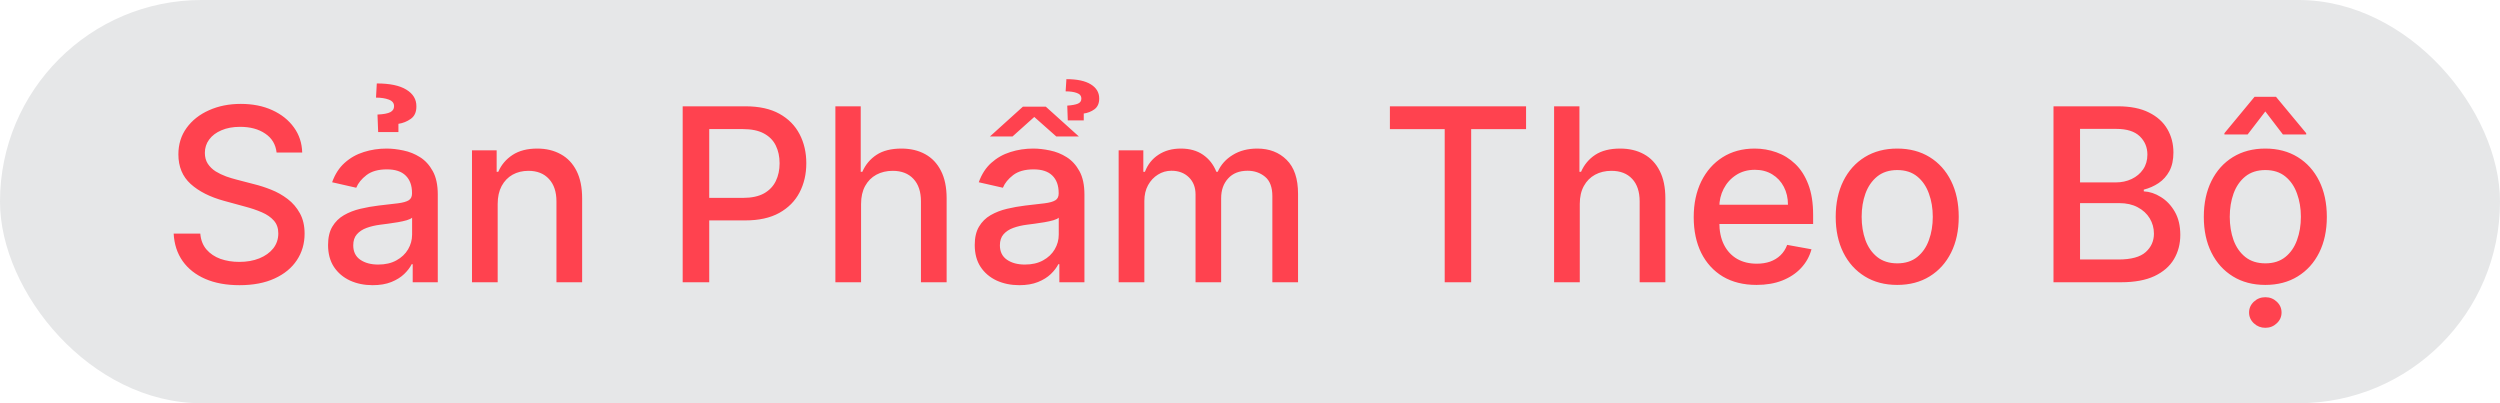
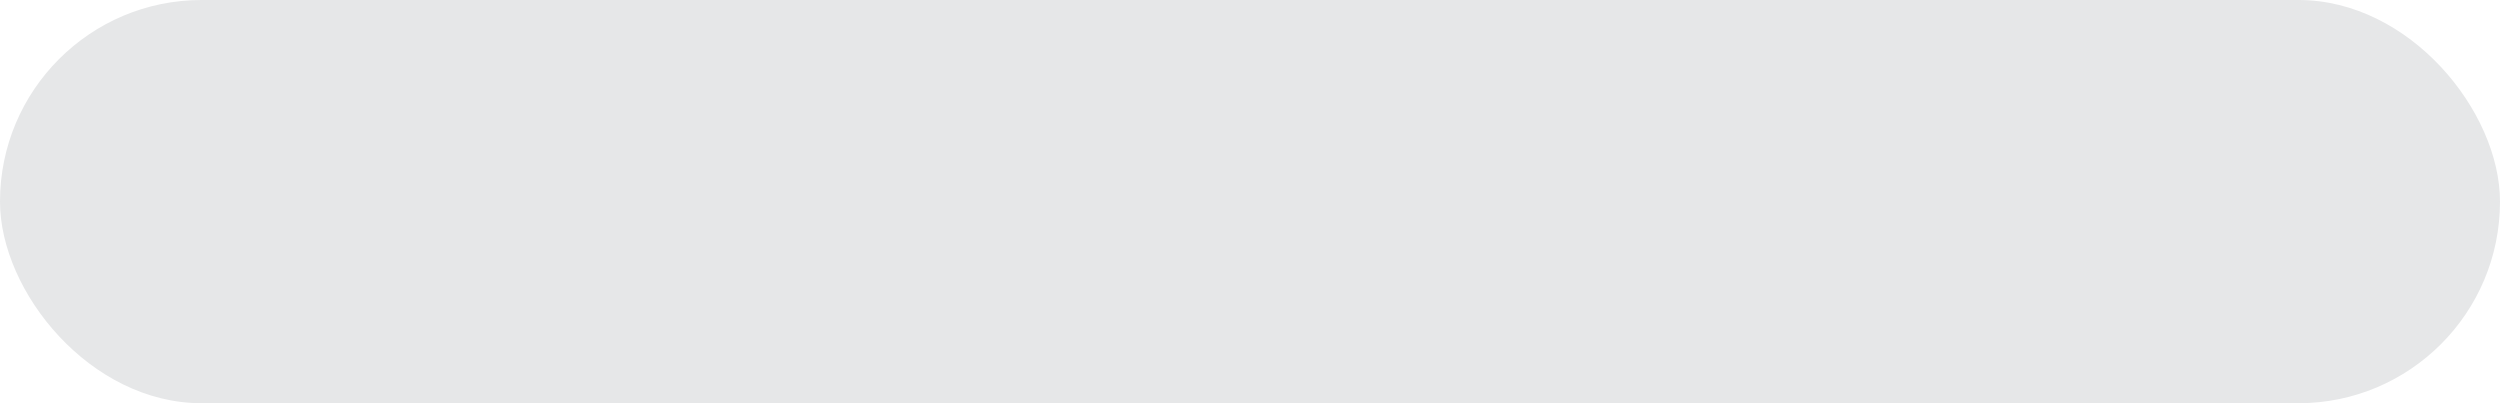
<svg xmlns="http://www.w3.org/2000/svg" width="124" height="20" viewBox="0 0 124 20" fill="none">
  <rect width="124" height="20" rx="10" fill="#E6E7E8" />
-   <path d="M13.719 7.565C13.673 7.162 13.486 6.849 13.156 6.628C12.827 6.403 12.412 6.291 11.912 6.291C11.554 6.291 11.244 6.348 10.983 6.462C10.722 6.572 10.518 6.726 10.374 6.922C10.232 7.115 10.161 7.335 10.161 7.582C10.161 7.79 10.209 7.969 10.305 8.119C10.405 8.27 10.534 8.396 10.693 8.499C10.855 8.598 11.028 8.682 11.213 8.75C11.398 8.815 11.575 8.869 11.746 8.912L12.598 9.134C12.876 9.202 13.162 9.294 13.454 9.411C13.747 9.527 14.018 9.68 14.268 9.871C14.518 10.061 14.72 10.297 14.874 10.578C15.03 10.859 15.108 11.196 15.108 11.588C15.108 12.082 14.98 12.521 14.724 12.905C14.472 13.288 14.104 13.591 13.621 13.812C13.141 14.034 12.56 14.145 11.878 14.145C11.224 14.145 10.659 14.041 10.182 13.834C9.705 13.626 9.331 13.332 9.061 12.952C8.791 12.568 8.642 12.114 8.614 11.588H9.935C9.96 11.903 10.062 12.166 10.242 12.376C10.423 12.584 10.655 12.739 10.936 12.841C11.22 12.94 11.531 12.99 11.869 12.99C12.242 12.99 12.572 12.932 12.862 12.815C13.155 12.696 13.385 12.531 13.553 12.321C13.72 12.108 13.804 11.859 13.804 11.575C13.804 11.317 13.73 11.105 13.582 10.94C13.438 10.776 13.24 10.639 12.99 10.531C12.743 10.423 12.463 10.328 12.151 10.246L11.119 9.964C10.421 9.774 9.866 9.494 9.457 9.125C9.051 8.756 8.848 8.267 8.848 7.659C8.848 7.156 8.984 6.717 9.257 6.342C9.53 5.967 9.899 5.676 10.365 5.469C10.831 5.259 11.357 5.153 11.942 5.153C12.533 5.153 13.054 5.257 13.506 5.464C13.96 5.672 14.318 5.957 14.579 6.321C14.841 6.682 14.977 7.097 14.989 7.565H13.719ZM18.484 14.145C18.069 14.145 17.694 14.068 17.359 13.915C17.024 13.758 16.758 13.533 16.562 13.237C16.369 12.942 16.272 12.579 16.272 12.151C16.272 11.781 16.343 11.477 16.485 11.239C16.628 11 16.819 10.811 17.061 10.672C17.302 10.533 17.572 10.428 17.87 10.357C18.169 10.286 18.473 10.232 18.782 10.195C19.174 10.149 19.492 10.112 19.737 10.084C19.981 10.053 20.159 10.003 20.27 9.935C20.38 9.866 20.436 9.756 20.436 9.602V9.572C20.436 9.2 20.331 8.912 20.12 8.707C19.913 8.503 19.603 8.401 19.191 8.401C18.762 8.401 18.424 8.496 18.177 8.686C17.933 8.874 17.764 9.082 17.67 9.312L16.473 9.04C16.615 8.642 16.822 8.321 17.095 8.077C17.37 7.83 17.687 7.651 18.045 7.54C18.403 7.426 18.779 7.369 19.174 7.369C19.436 7.369 19.713 7.401 20.005 7.463C20.301 7.523 20.576 7.634 20.832 7.795C21.091 7.957 21.302 8.189 21.467 8.49C21.632 8.788 21.714 9.176 21.714 9.653V14H20.47V13.105H20.419C20.336 13.27 20.213 13.432 20.048 13.591C19.883 13.75 19.672 13.882 19.413 13.987C19.154 14.092 18.845 14.145 18.484 14.145ZM18.761 13.122C19.113 13.122 19.414 13.053 19.664 12.913C19.917 12.774 20.109 12.592 20.24 12.368C20.373 12.141 20.44 11.898 20.44 11.639V10.796C20.395 10.841 20.306 10.883 20.176 10.923C20.048 10.96 19.902 10.993 19.737 11.021C19.572 11.047 19.412 11.071 19.255 11.094C19.099 11.114 18.968 11.131 18.863 11.145C18.616 11.176 18.39 11.229 18.186 11.303C17.984 11.376 17.822 11.483 17.7 11.622C17.581 11.758 17.521 11.94 17.521 12.168C17.521 12.483 17.637 12.722 17.87 12.883C18.103 13.043 18.4 13.122 18.761 13.122ZM19.762 6.551H18.757L18.723 5.682C19.024 5.668 19.237 5.628 19.362 5.562C19.487 5.494 19.548 5.396 19.545 5.268C19.548 5.115 19.461 5.006 19.285 4.94C19.112 4.875 18.9 4.842 18.65 4.842L18.689 4.139C19.334 4.139 19.822 4.241 20.154 4.446C20.49 4.651 20.656 4.926 20.653 5.273C20.656 5.554 20.564 5.761 20.376 5.895C20.191 6.026 19.987 6.108 19.762 6.142V6.551ZM24.685 10.114V14H23.411V7.455H24.634V8.52H24.715C24.866 8.173 25.102 7.895 25.423 7.685C25.746 7.474 26.154 7.369 26.646 7.369C27.092 7.369 27.482 7.463 27.817 7.651C28.153 7.835 28.413 8.111 28.597 8.477C28.782 8.844 28.874 9.297 28.874 9.837V14H27.6V9.99C27.6 9.516 27.477 9.145 27.229 8.878C26.982 8.608 26.643 8.473 26.211 8.473C25.916 8.473 25.653 8.537 25.423 8.665C25.195 8.793 25.015 8.98 24.881 9.227C24.751 9.472 24.685 9.767 24.685 10.114ZM33.861 14V5.273H36.972C37.651 5.273 38.213 5.396 38.659 5.643C39.105 5.891 39.439 6.229 39.661 6.658C39.883 7.084 39.993 7.564 39.993 8.098C39.993 8.635 39.881 9.118 39.657 9.547C39.435 9.973 39.1 10.311 38.651 10.561C38.205 10.808 37.644 10.932 36.968 10.932H34.828V9.815H36.848C37.277 9.815 37.625 9.741 37.892 9.594C38.159 9.443 38.355 9.239 38.48 8.98C38.605 8.722 38.668 8.428 38.668 8.098C38.668 7.768 38.605 7.476 38.48 7.22C38.355 6.964 38.158 6.764 37.888 6.619C37.621 6.474 37.269 6.402 36.831 6.402H35.178V14H33.861ZM42.709 10.114V14H41.435V5.273H42.692V8.52H42.773C42.926 8.168 43.16 7.888 43.476 7.68C43.791 7.473 44.203 7.369 44.712 7.369C45.16 7.369 45.553 7.462 45.888 7.646C46.226 7.831 46.487 8.107 46.672 8.473C46.859 8.837 46.953 9.291 46.953 9.837V14H45.679V9.99C45.679 9.51 45.555 9.138 45.308 8.874C45.061 8.607 44.717 8.473 44.277 8.473C43.976 8.473 43.706 8.537 43.467 8.665C43.231 8.793 43.045 8.98 42.909 9.227C42.776 9.472 42.709 9.767 42.709 10.114ZM50.558 14.145C50.144 14.145 49.769 14.068 49.433 13.915C49.098 13.758 48.832 13.533 48.636 13.237C48.443 12.942 48.347 12.579 48.347 12.151C48.347 11.781 48.418 11.477 48.56 11.239C48.702 11 48.894 10.811 49.135 10.672C49.376 10.533 49.646 10.428 49.945 10.357C50.243 10.286 50.547 10.232 50.856 10.195C51.249 10.149 51.567 10.112 51.811 10.084C52.055 10.053 52.233 10.003 52.344 9.935C52.455 9.866 52.51 9.756 52.51 9.602V9.572C52.51 9.2 52.405 8.912 52.195 8.707C51.987 8.503 51.678 8.401 51.266 8.401C50.837 8.401 50.499 8.496 50.251 8.686C50.007 8.874 49.838 9.082 49.744 9.312L48.547 9.04C48.689 8.642 48.896 8.321 49.169 8.077C49.445 7.83 49.761 7.651 50.119 7.54C50.477 7.426 50.854 7.369 51.249 7.369C51.51 7.369 51.787 7.401 52.08 7.463C52.375 7.523 52.651 7.634 52.906 7.795C53.165 7.957 53.376 8.189 53.541 8.49C53.706 8.788 53.788 9.176 53.788 9.653V14H52.544V13.105H52.493C52.41 13.27 52.287 13.432 52.122 13.591C51.957 13.75 51.746 13.882 51.487 13.987C51.229 14.092 50.919 14.145 50.558 14.145ZM50.835 13.122C51.188 13.122 51.489 13.053 51.739 12.913C51.992 12.774 52.183 12.592 52.314 12.368C52.447 12.141 52.514 11.898 52.514 11.639V10.796C52.469 10.841 52.381 10.883 52.25 10.923C52.122 10.96 51.976 10.993 51.811 11.021C51.646 11.047 51.486 11.071 51.33 11.094C51.173 11.114 51.043 11.131 50.938 11.145C50.69 11.176 50.465 11.229 50.26 11.303C50.058 11.376 49.896 11.483 49.774 11.622C49.655 11.758 49.595 11.94 49.595 12.168C49.595 12.483 49.712 12.722 49.945 12.883C50.178 13.043 50.474 13.122 50.835 13.122ZM51.871 5.29L53.511 6.768H52.391L51.3 5.801L50.222 6.768H49.101L50.737 5.29H51.871ZM53.754 5.972H52.962L52.936 5.239C53.175 5.222 53.351 5.189 53.465 5.141C53.578 5.092 53.635 5.01 53.635 4.893C53.635 4.757 53.561 4.663 53.413 4.612C53.266 4.558 53.08 4.531 52.855 4.531L52.894 3.926C53.428 3.926 53.832 4.013 54.108 4.186C54.383 4.357 54.521 4.589 54.521 4.885C54.521 5.126 54.442 5.305 54.283 5.422C54.124 5.536 53.947 5.605 53.754 5.631V5.972ZM55.485 14V7.455H56.709V8.52H56.789C56.926 8.159 57.149 7.878 57.459 7.676C57.768 7.472 58.139 7.369 58.571 7.369C59.008 7.369 59.375 7.472 59.67 7.676C59.968 7.881 60.189 8.162 60.331 8.52H60.399C60.555 8.17 60.804 7.892 61.145 7.685C61.485 7.474 61.892 7.369 62.363 7.369C62.957 7.369 63.441 7.555 63.816 7.928C64.194 8.3 64.383 8.861 64.383 9.611V14H63.109V9.73C63.109 9.287 62.988 8.966 62.747 8.767C62.505 8.568 62.217 8.469 61.882 8.469C61.467 8.469 61.145 8.597 60.914 8.852C60.684 9.105 60.569 9.43 60.569 9.828V14H59.299V9.649C59.299 9.294 59.189 9.009 58.967 8.793C58.745 8.577 58.457 8.469 58.102 8.469C57.86 8.469 57.637 8.533 57.433 8.661C57.231 8.786 57.068 8.96 56.943 9.185C56.821 9.409 56.76 9.669 56.76 9.964V14H55.485ZM68.939 6.406V5.273H75.693V6.406H72.97V14H71.657V6.406H68.939ZM78.357 10.114V14H77.083V5.273H78.34V8.52H78.421C78.575 8.168 78.809 7.888 79.124 7.68C79.44 7.473 79.852 7.369 80.36 7.369C80.809 7.369 81.201 7.462 81.536 7.646C81.874 7.831 82.136 8.107 82.32 8.473C82.508 8.837 82.602 9.291 82.602 9.837V14H81.327V9.99C81.327 9.51 81.204 9.138 80.957 8.874C80.71 8.607 80.366 8.473 79.925 8.473C79.624 8.473 79.354 8.537 79.116 8.665C78.88 8.793 78.694 8.98 78.558 9.227C78.424 9.472 78.357 9.767 78.357 10.114ZM87.123 14.132C86.478 14.132 85.923 13.994 85.457 13.719C84.994 13.44 84.636 13.05 84.383 12.547C84.133 12.041 84.008 11.449 84.008 10.77C84.008 10.099 84.133 9.509 84.383 8.997C84.636 8.486 84.988 8.087 85.44 7.8C85.894 7.513 86.425 7.369 87.033 7.369C87.403 7.369 87.761 7.43 88.107 7.553C88.454 7.675 88.765 7.866 89.04 8.128C89.316 8.389 89.533 8.729 89.692 9.146C89.852 9.561 89.931 10.065 89.931 10.659V11.111H84.728V10.156H88.683C88.683 9.821 88.614 9.524 88.478 9.266C88.342 9.004 88.15 8.798 87.903 8.648C87.658 8.497 87.371 8.422 87.042 8.422C86.684 8.422 86.371 8.51 86.104 8.686C85.84 8.859 85.636 9.087 85.491 9.368C85.349 9.646 85.278 9.949 85.278 10.276V11.021C85.278 11.459 85.354 11.831 85.508 12.138C85.664 12.445 85.881 12.679 86.16 12.841C86.438 13 86.763 13.079 87.136 13.079C87.377 13.079 87.597 13.046 87.796 12.977C87.995 12.906 88.167 12.801 88.312 12.662C88.457 12.523 88.567 12.351 88.644 12.146L89.85 12.364C89.754 12.719 89.58 13.03 89.33 13.297C89.083 13.561 88.772 13.767 88.397 13.915C88.025 14.06 87.6 14.132 87.123 14.132ZM94.102 14.132C93.488 14.132 92.953 13.992 92.495 13.71C92.038 13.429 91.683 13.036 91.43 12.53C91.177 12.024 91.051 11.433 91.051 10.757C91.051 10.078 91.177 9.484 91.43 8.976C91.683 8.467 92.038 8.072 92.495 7.791C92.953 7.51 93.488 7.369 94.102 7.369C94.716 7.369 95.251 7.51 95.709 7.791C96.166 8.072 96.521 8.467 96.774 8.976C97.027 9.484 97.153 10.078 97.153 10.757C97.153 11.433 97.027 12.024 96.774 12.53C96.521 13.036 96.166 13.429 95.709 13.71C95.251 13.992 94.716 14.132 94.102 14.132ZM94.106 13.062C94.504 13.062 94.834 12.957 95.095 12.747C95.356 12.537 95.549 12.257 95.674 11.908C95.802 11.558 95.866 11.173 95.866 10.753C95.866 10.335 95.802 9.952 95.674 9.602C95.549 9.25 95.356 8.967 95.095 8.754C94.834 8.541 94.504 8.435 94.106 8.435C93.706 8.435 93.373 8.541 93.109 8.754C92.848 8.967 92.653 9.25 92.525 9.602C92.4 9.952 92.338 10.335 92.338 10.753C92.338 11.173 92.4 11.558 92.525 11.908C92.653 12.257 92.848 12.537 93.109 12.747C93.373 12.957 93.706 13.062 94.106 13.062ZM101.853 14V5.273H105.049C105.669 5.273 106.181 5.375 106.588 5.58C106.994 5.781 107.298 6.055 107.5 6.402C107.701 6.746 107.802 7.134 107.802 7.565C107.802 7.929 107.735 8.236 107.602 8.486C107.468 8.733 107.289 8.932 107.065 9.082C106.843 9.23 106.599 9.338 106.332 9.406V9.491C106.622 9.506 106.904 9.599 107.18 9.773C107.458 9.943 107.689 10.186 107.87 10.501C108.052 10.817 108.143 11.2 108.143 11.652C108.143 12.098 108.038 12.499 107.828 12.854C107.62 13.206 107.299 13.486 106.865 13.693C106.43 13.898 105.875 14 105.199 14H101.853ZM103.17 12.871H105.071C105.701 12.871 106.153 12.749 106.426 12.504C106.699 12.26 106.835 11.954 106.835 11.588C106.835 11.312 106.765 11.06 106.626 10.829C106.487 10.599 106.288 10.416 106.029 10.28C105.774 10.143 105.47 10.075 105.118 10.075H103.17V12.871ZM103.17 9.048H104.934C105.23 9.048 105.495 8.991 105.731 8.878C105.97 8.764 106.159 8.605 106.298 8.401C106.44 8.193 106.511 7.949 106.511 7.668C106.511 7.307 106.385 7.004 106.132 6.76C105.879 6.516 105.491 6.393 104.968 6.393H103.17V9.048ZM112.36 14.132C111.746 14.132 111.211 13.992 110.753 13.71C110.296 13.429 109.941 13.036 109.688 12.53C109.435 12.024 109.309 11.433 109.309 10.757C109.309 10.078 109.435 9.484 109.688 8.976C109.941 8.467 110.296 8.072 110.753 7.791C111.211 7.51 111.746 7.369 112.36 7.369C112.973 7.369 113.509 7.51 113.966 7.791C114.424 8.072 114.779 8.467 115.032 8.976C115.284 9.484 115.411 10.078 115.411 10.757C115.411 11.433 115.284 12.024 115.032 12.53C114.779 13.036 114.424 13.429 113.966 13.71C113.509 13.992 112.973 14.132 112.36 14.132ZM112.364 13.062C112.762 13.062 113.091 12.957 113.353 12.747C113.614 12.537 113.807 12.257 113.932 11.908C114.06 11.558 114.124 11.173 114.124 10.753C114.124 10.335 114.06 9.952 113.932 9.602C113.807 9.25 113.614 8.967 113.353 8.754C113.091 8.541 112.762 8.435 112.364 8.435C111.963 8.435 111.631 8.541 111.367 8.754C111.105 8.967 110.911 9.25 110.783 9.602C110.658 9.952 110.596 10.335 110.596 10.753C110.596 11.173 110.658 11.558 110.783 11.908C110.911 12.257 111.105 12.537 111.367 12.747C111.631 12.957 111.963 13.062 112.364 13.062ZM113.233 6.67L112.36 5.528L111.482 6.67H110.331V6.607L111.827 4.8H112.888L114.388 6.607V6.67H113.233ZM112.36 16.259C112.141 16.259 111.952 16.185 111.793 16.037C111.634 15.889 111.554 15.71 111.554 15.5C111.554 15.29 111.634 15.111 111.793 14.963C111.952 14.815 112.141 14.742 112.36 14.742C112.581 14.742 112.77 14.815 112.926 14.963C113.086 15.111 113.165 15.29 113.165 15.5C113.165 15.71 113.086 15.889 112.926 16.037C112.77 16.185 112.581 16.259 112.36 16.259Z" fill="#FF424F" />
</svg>